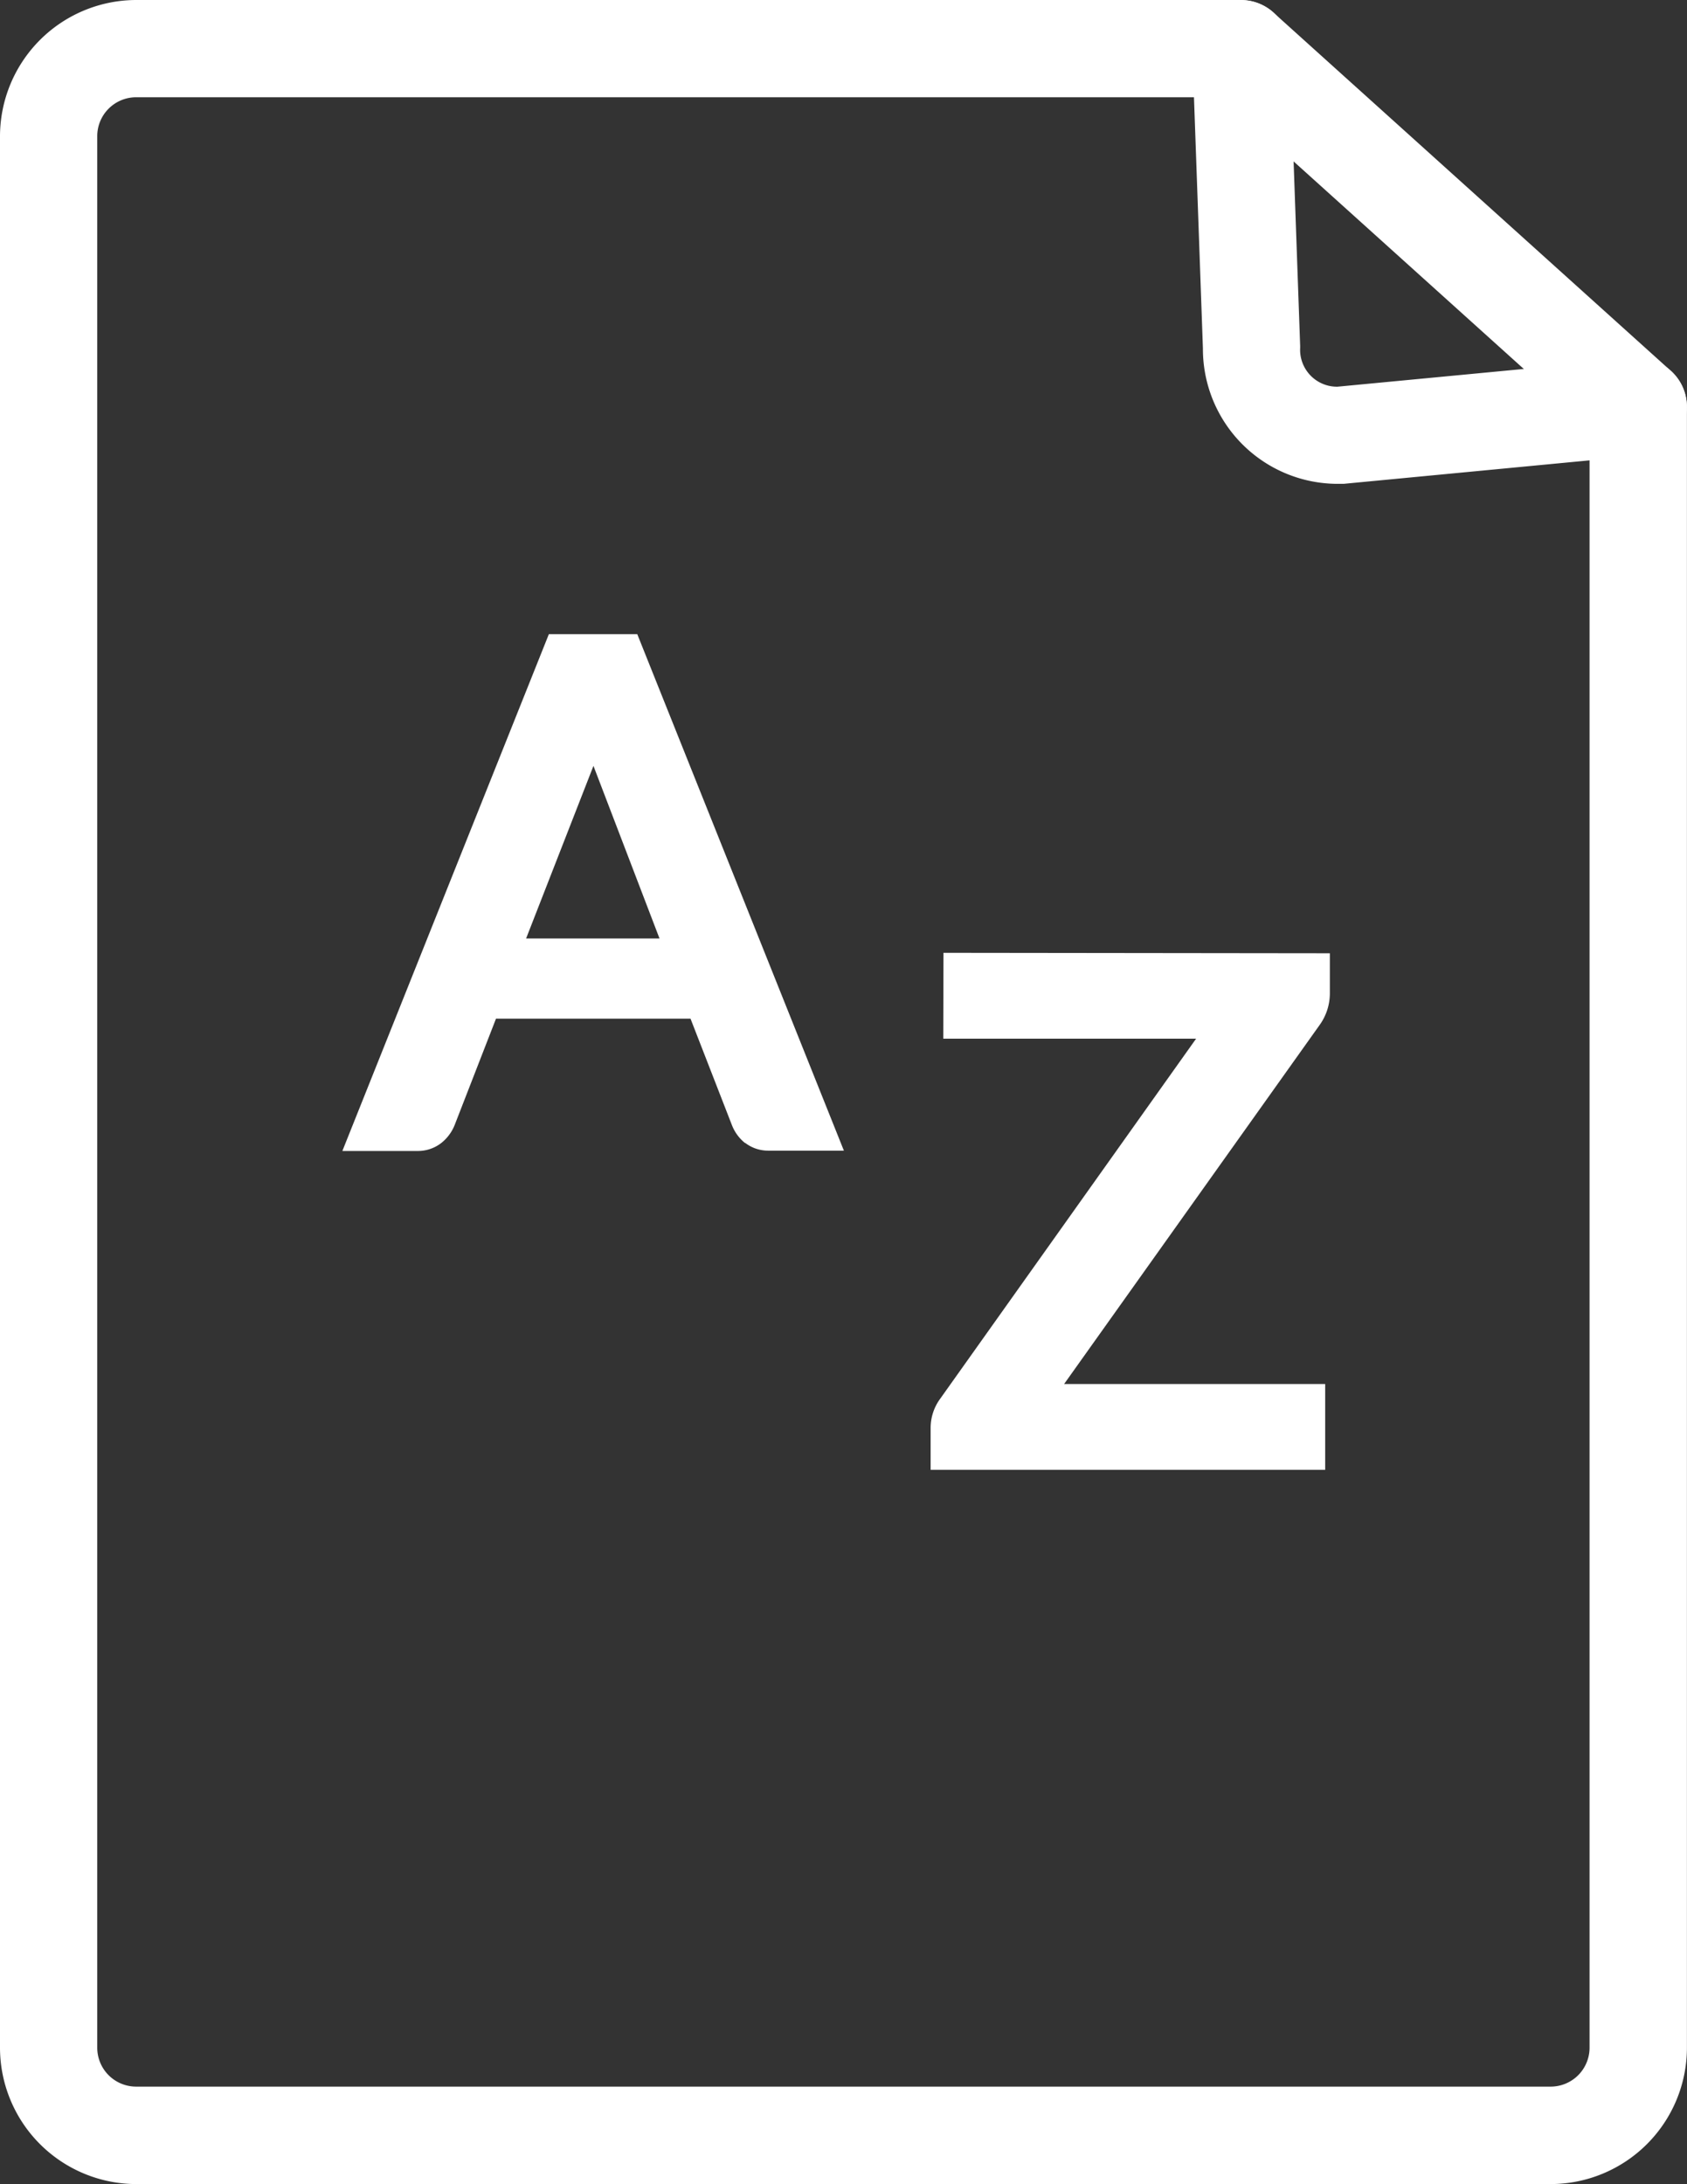
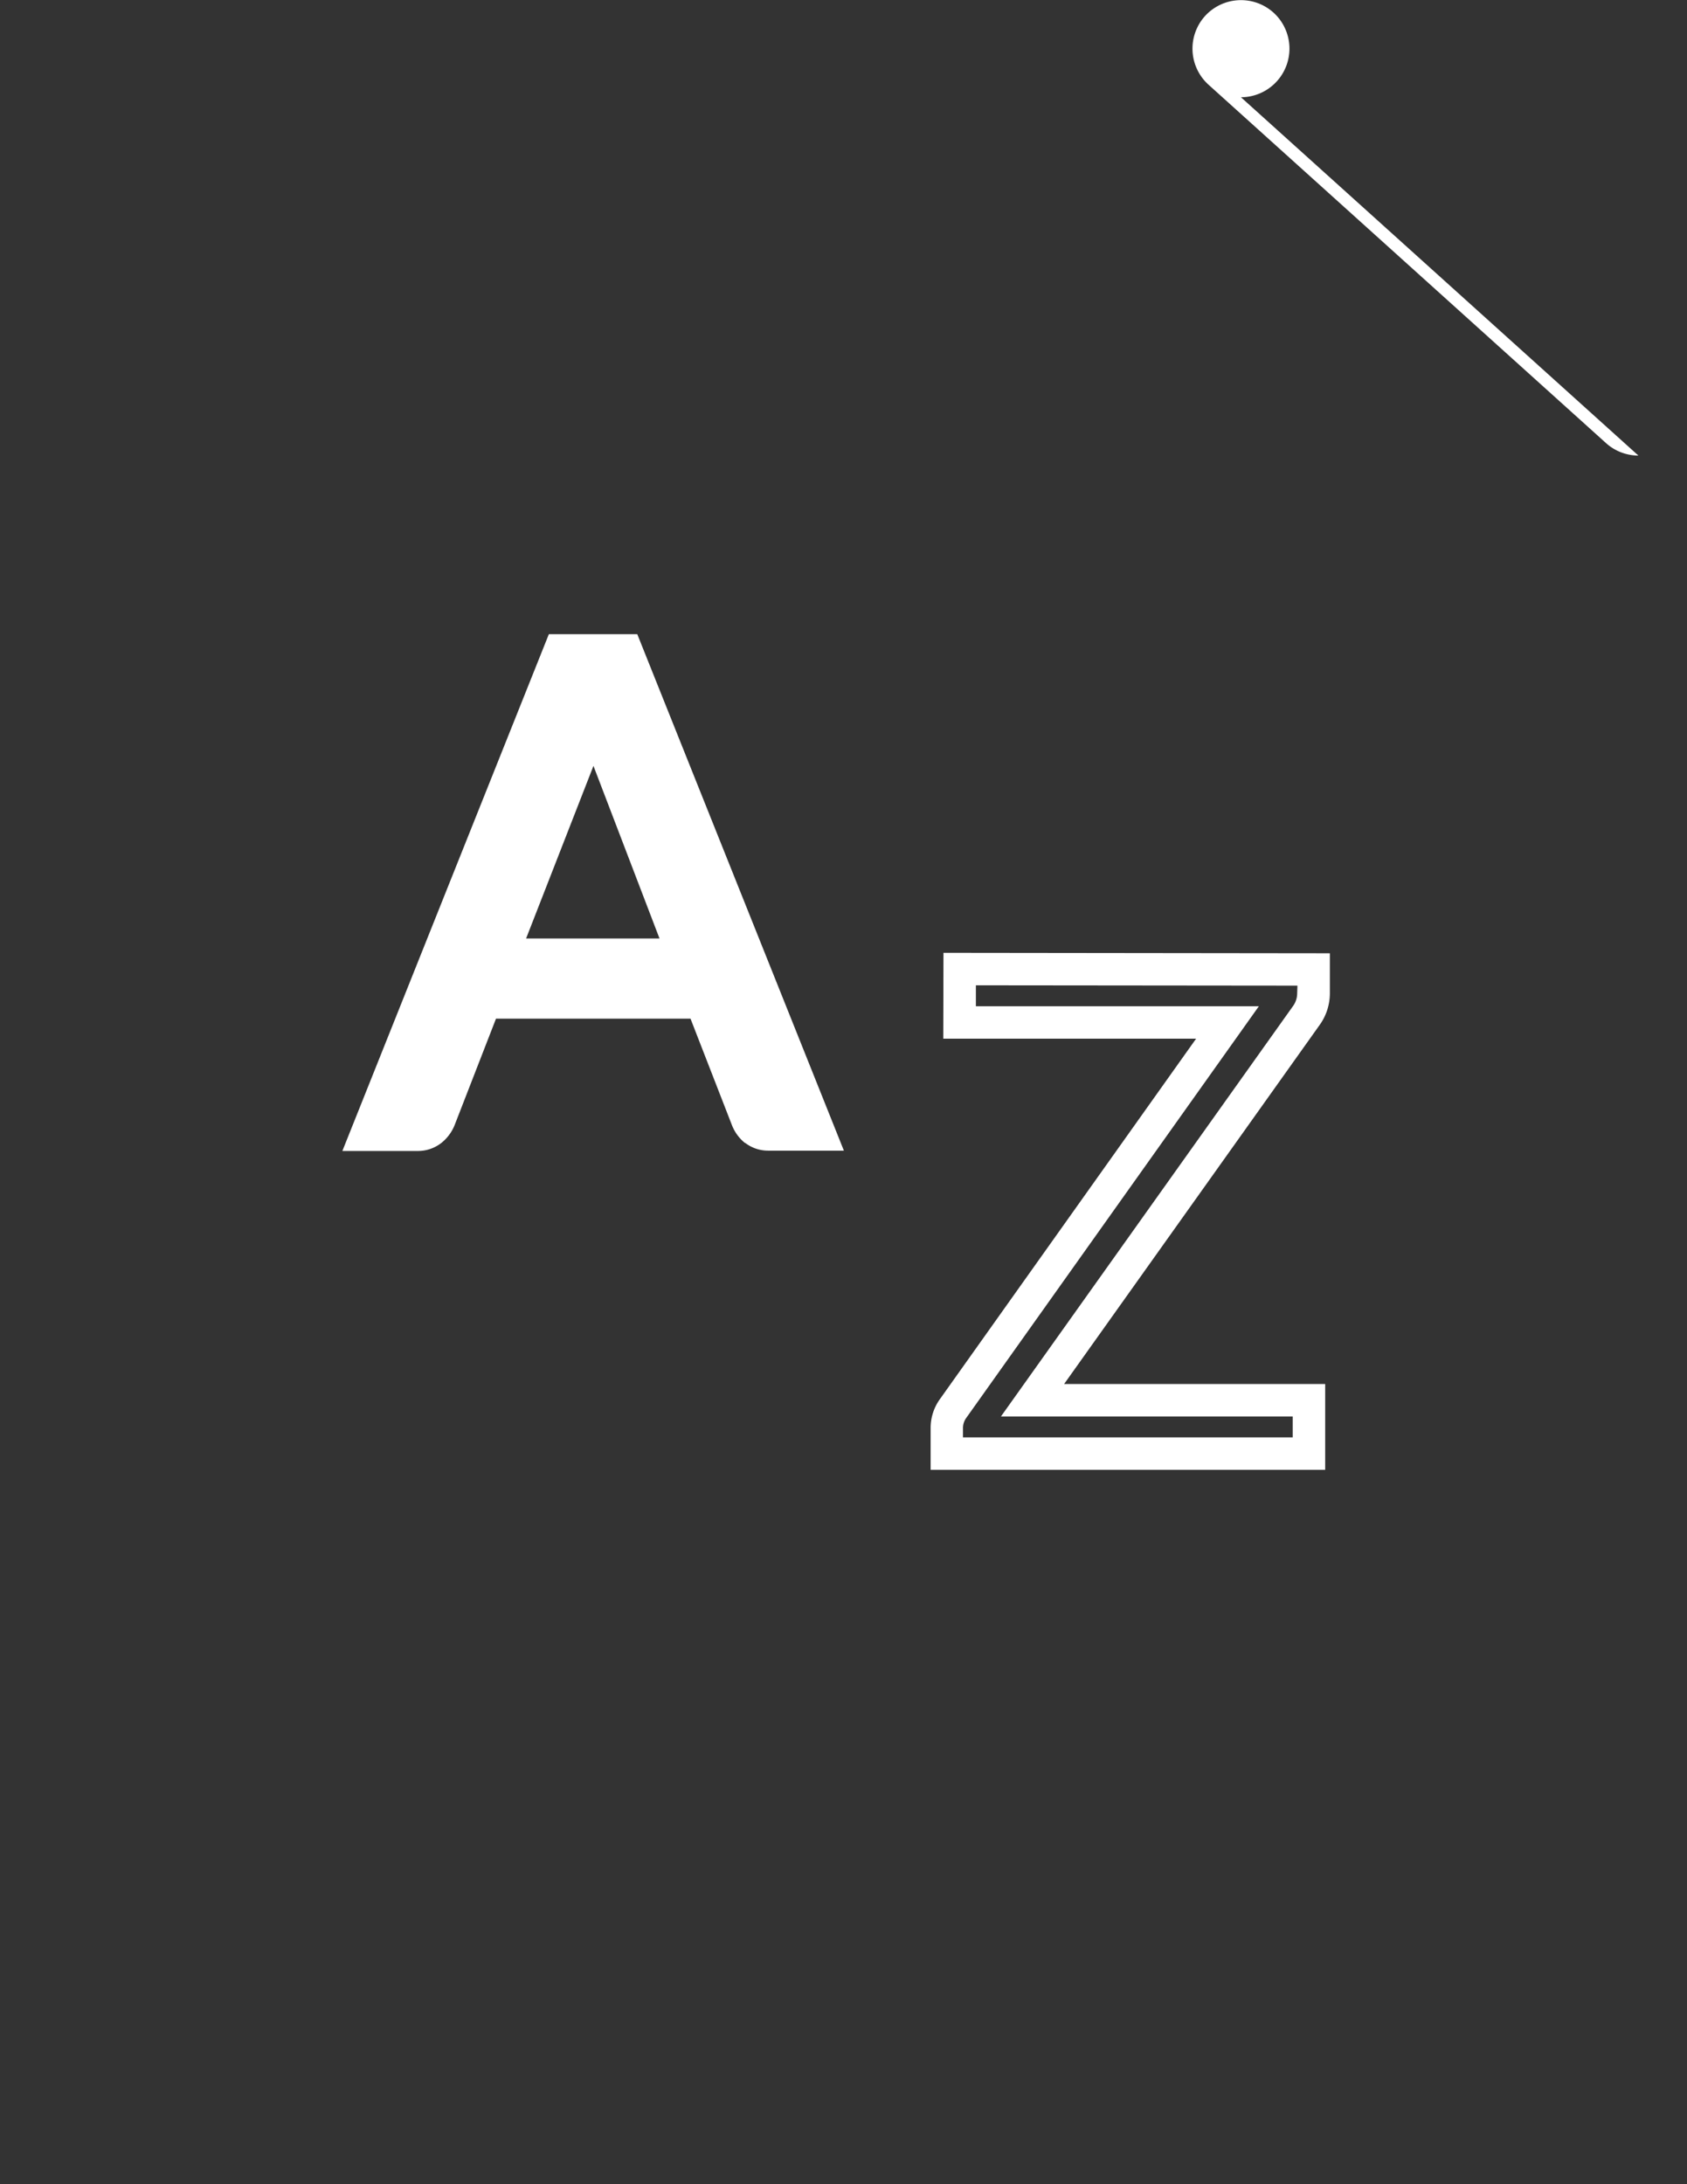
<svg xmlns="http://www.w3.org/2000/svg" width="26.022" height="33.684" viewBox="0 0 26.022 33.684">
  <rect x="0" y="0" width="26.022" height="33.684" fill="#333333" stroke="none" />
  <defs>
    <clipPath id="clip-path">
      <rect id="Rectangle_216" data-name="Rectangle 216" width="26.022" height="33.684" transform="translate(0 0)" fill="none" />
    </clipPath>
  </defs>
  <g id="Icon_VocabProgressionDoc" transform="translate(0 0)">
    <g id="Group_133" data-name="Group 133" clip-path="url(#clip-path)">
-       <path id="Path_77" data-name="Path 77" d="M23.919,33.684H2.1a2.105,2.105,0,0,1-2.1-2.1V2.1A2.105,2.105,0,0,1,2.1,0H19.141a.75.75,0,0,1,.75.723l.164,4.614q0,.013,0,.027a.569.569,0,0,0,.574.6L25.2,5.529a.75.75,0,0,1,.821.747V31.581A2.105,2.105,0,0,1,23.919,33.684ZM2.1,1.5a.6.6,0,0,0-.6.6V31.581a.6.6,0,0,0,.6.6H23.919a.6.6,0,0,0,.6-.6V7.1l-3.793.362q-.036,0-.071,0a2.08,2.08,0,0,1-2.1-2.088L18.417,1.5Z" fill="#fff" />
-       <path id="Line_18" data-name="Line 18" d="M6.13,6.276a.747.747,0,0,1-.5-.193L-.5.557A.75.75,0,0,1-.557-.5.75.75,0,0,1,.5-.557l6.13,5.526a.75.75,0,0,1-.5,1.307Z" transform="translate(19.142 0.75)" fill="#fff" />
+       <path id="Line_18" data-name="Line 18" d="M6.13,6.276a.747.747,0,0,1-.5-.193L-.5.557A.75.75,0,0,1-.557-.5.75.75,0,0,1,.5-.557a.75.75,0,0,1-.5,1.307Z" transform="translate(19.142 0.75)" fill="#fff" />
      <path id="Path_78" data-name="Path 78" d="M12.648,14.5h-.783a.332.332,0,0,1-.219-.068.412.412,0,0,1-.125-.172l-.7-1.8H7.474l-.7,1.8a.414.414,0,0,1-.125.167.335.335,0,0,1-.219.073H5.65L8.635,7.031H9.661ZM7.754,11.725h2.787L9.374,8.687a5.534,5.534,0,0,1-.224-.7c-.038.143-.076.274-.112.394s-.073.225-.107.315Z" transform="translate(0 3)" fill="#fff" />
      <path id="Path_79" data-name="Path 79" d="M11.848,14.746a.579.579,0,0,1-.354-.12l-.005,0a.662.662,0,0,1-.2-.276l-.638-1.64h-3l-.638,1.641a.671.671,0,0,1-.2.272.586.586,0,0,1-.366.128H5.281L8.466,6.781H9.83l3.187,7.965H11.848Zm-.048-.516a.083.083,0,0,0,.048.016h.431L9.492,7.281H8.8L6.019,14.246h.417a.086.086,0,0,0,.056-.018.164.164,0,0,0,.051-.067l.76-1.955h3.689l.762,1.959A.164.164,0,0,0,11.8,14.231Zm-.9-2.256H7.389L8.7,8.605c.038-.1.071-.2.1-.3.043-.143.078-.266.11-.386l.484,0a5.3,5.3,0,0,0,.214.668Zm-2.785-.5h2.058L9.154,8.812Z" transform="translate(0 3)" fill="#fff" />
-       <path id="Path_80" data-name="Path 80" d="M20.263,11.951v.375a.588.588,0,0,1-.11.334l-4.224,5.934h4.262v.823H14.6v-.4a.514.514,0,0,1,.1-.3l4.229-5.949H14.8v-.823Z" transform="translate(0 3)" fill="#fff" />
      <path id="Path_81" data-name="Path 81" d="M14.553,11.695l5.96.007v.625a.836.836,0,0,1-.157.48l-3.942,5.538h4.027v1.323H14.355v-.65a.761.761,0,0,1,.149-.448l3.946-5.551h-3.9Zm5.46.506-4.96-.005v.323h4.365l-4.51,6.344a.266.266,0,0,0-.054.157v.148h5.086v-.323h-4.5l4.505-6.329a.337.337,0,0,0,.064-.193Z" transform="translate(0 3)" fill="#fff" />
      <line id="Line_19" data-name="Line 19" x2="24.522" transform="translate(0.75 23.838)" fill="#fff" />
    </g>
  </g>
</svg>